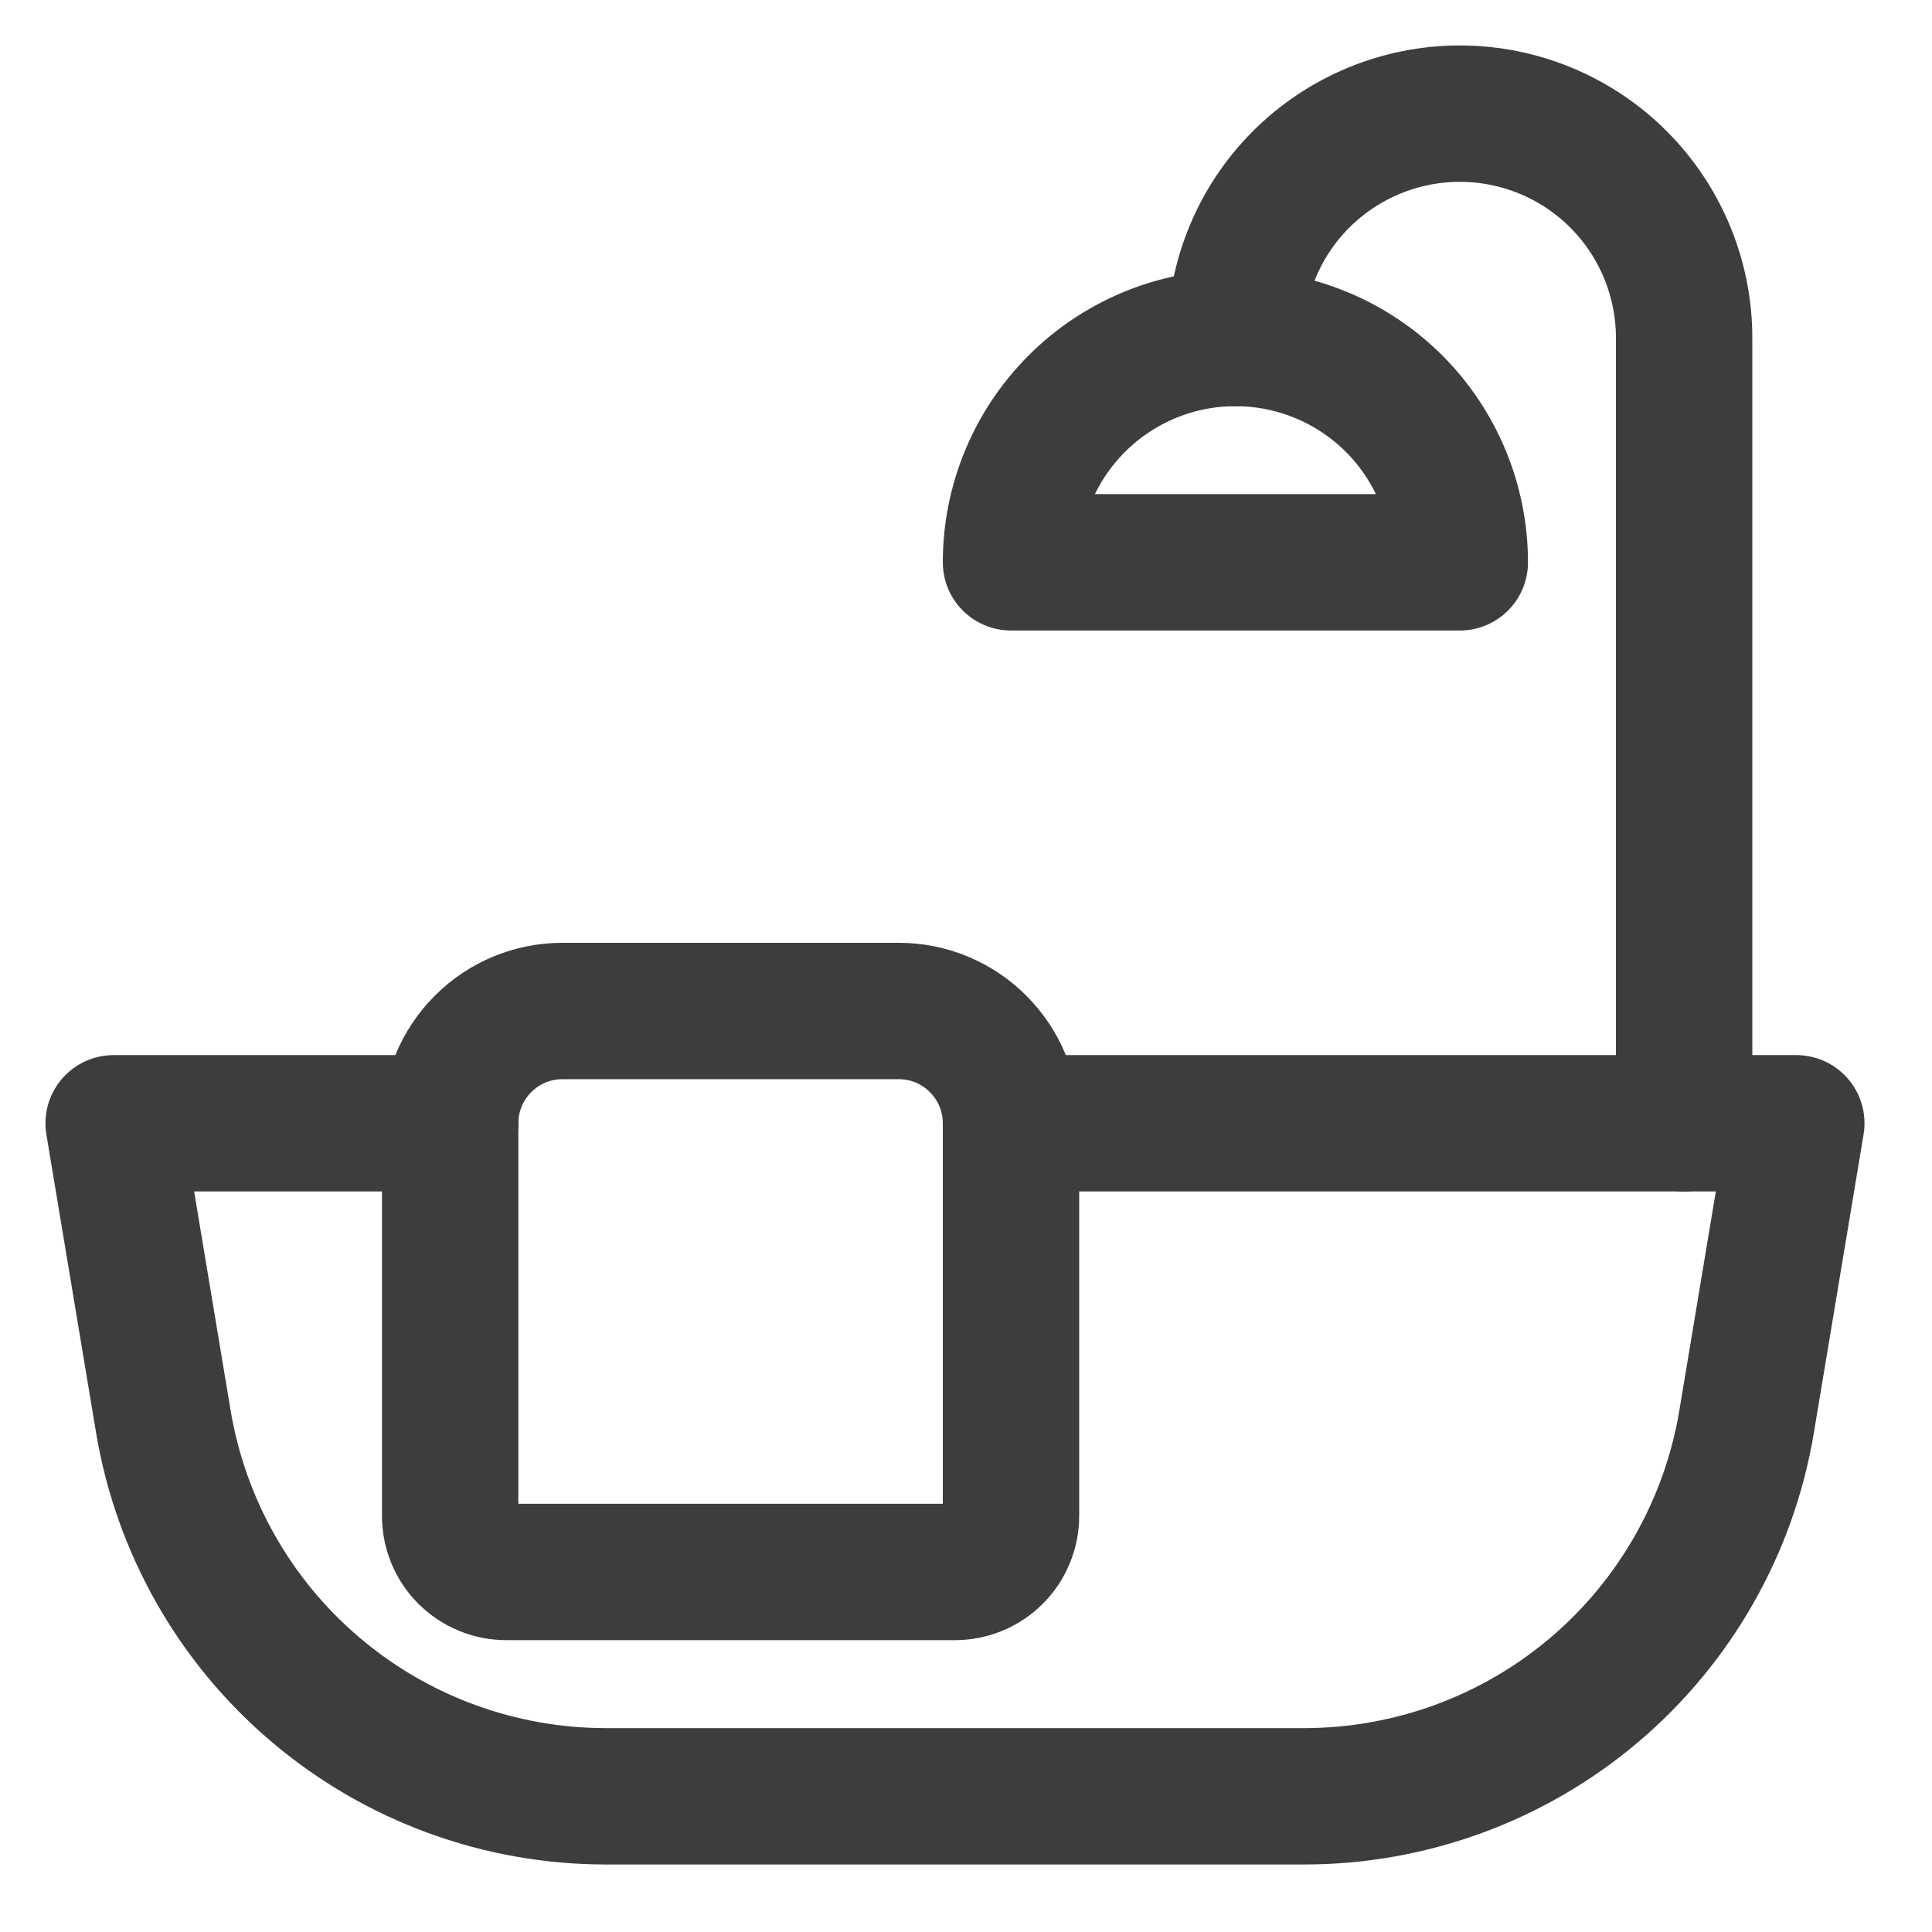
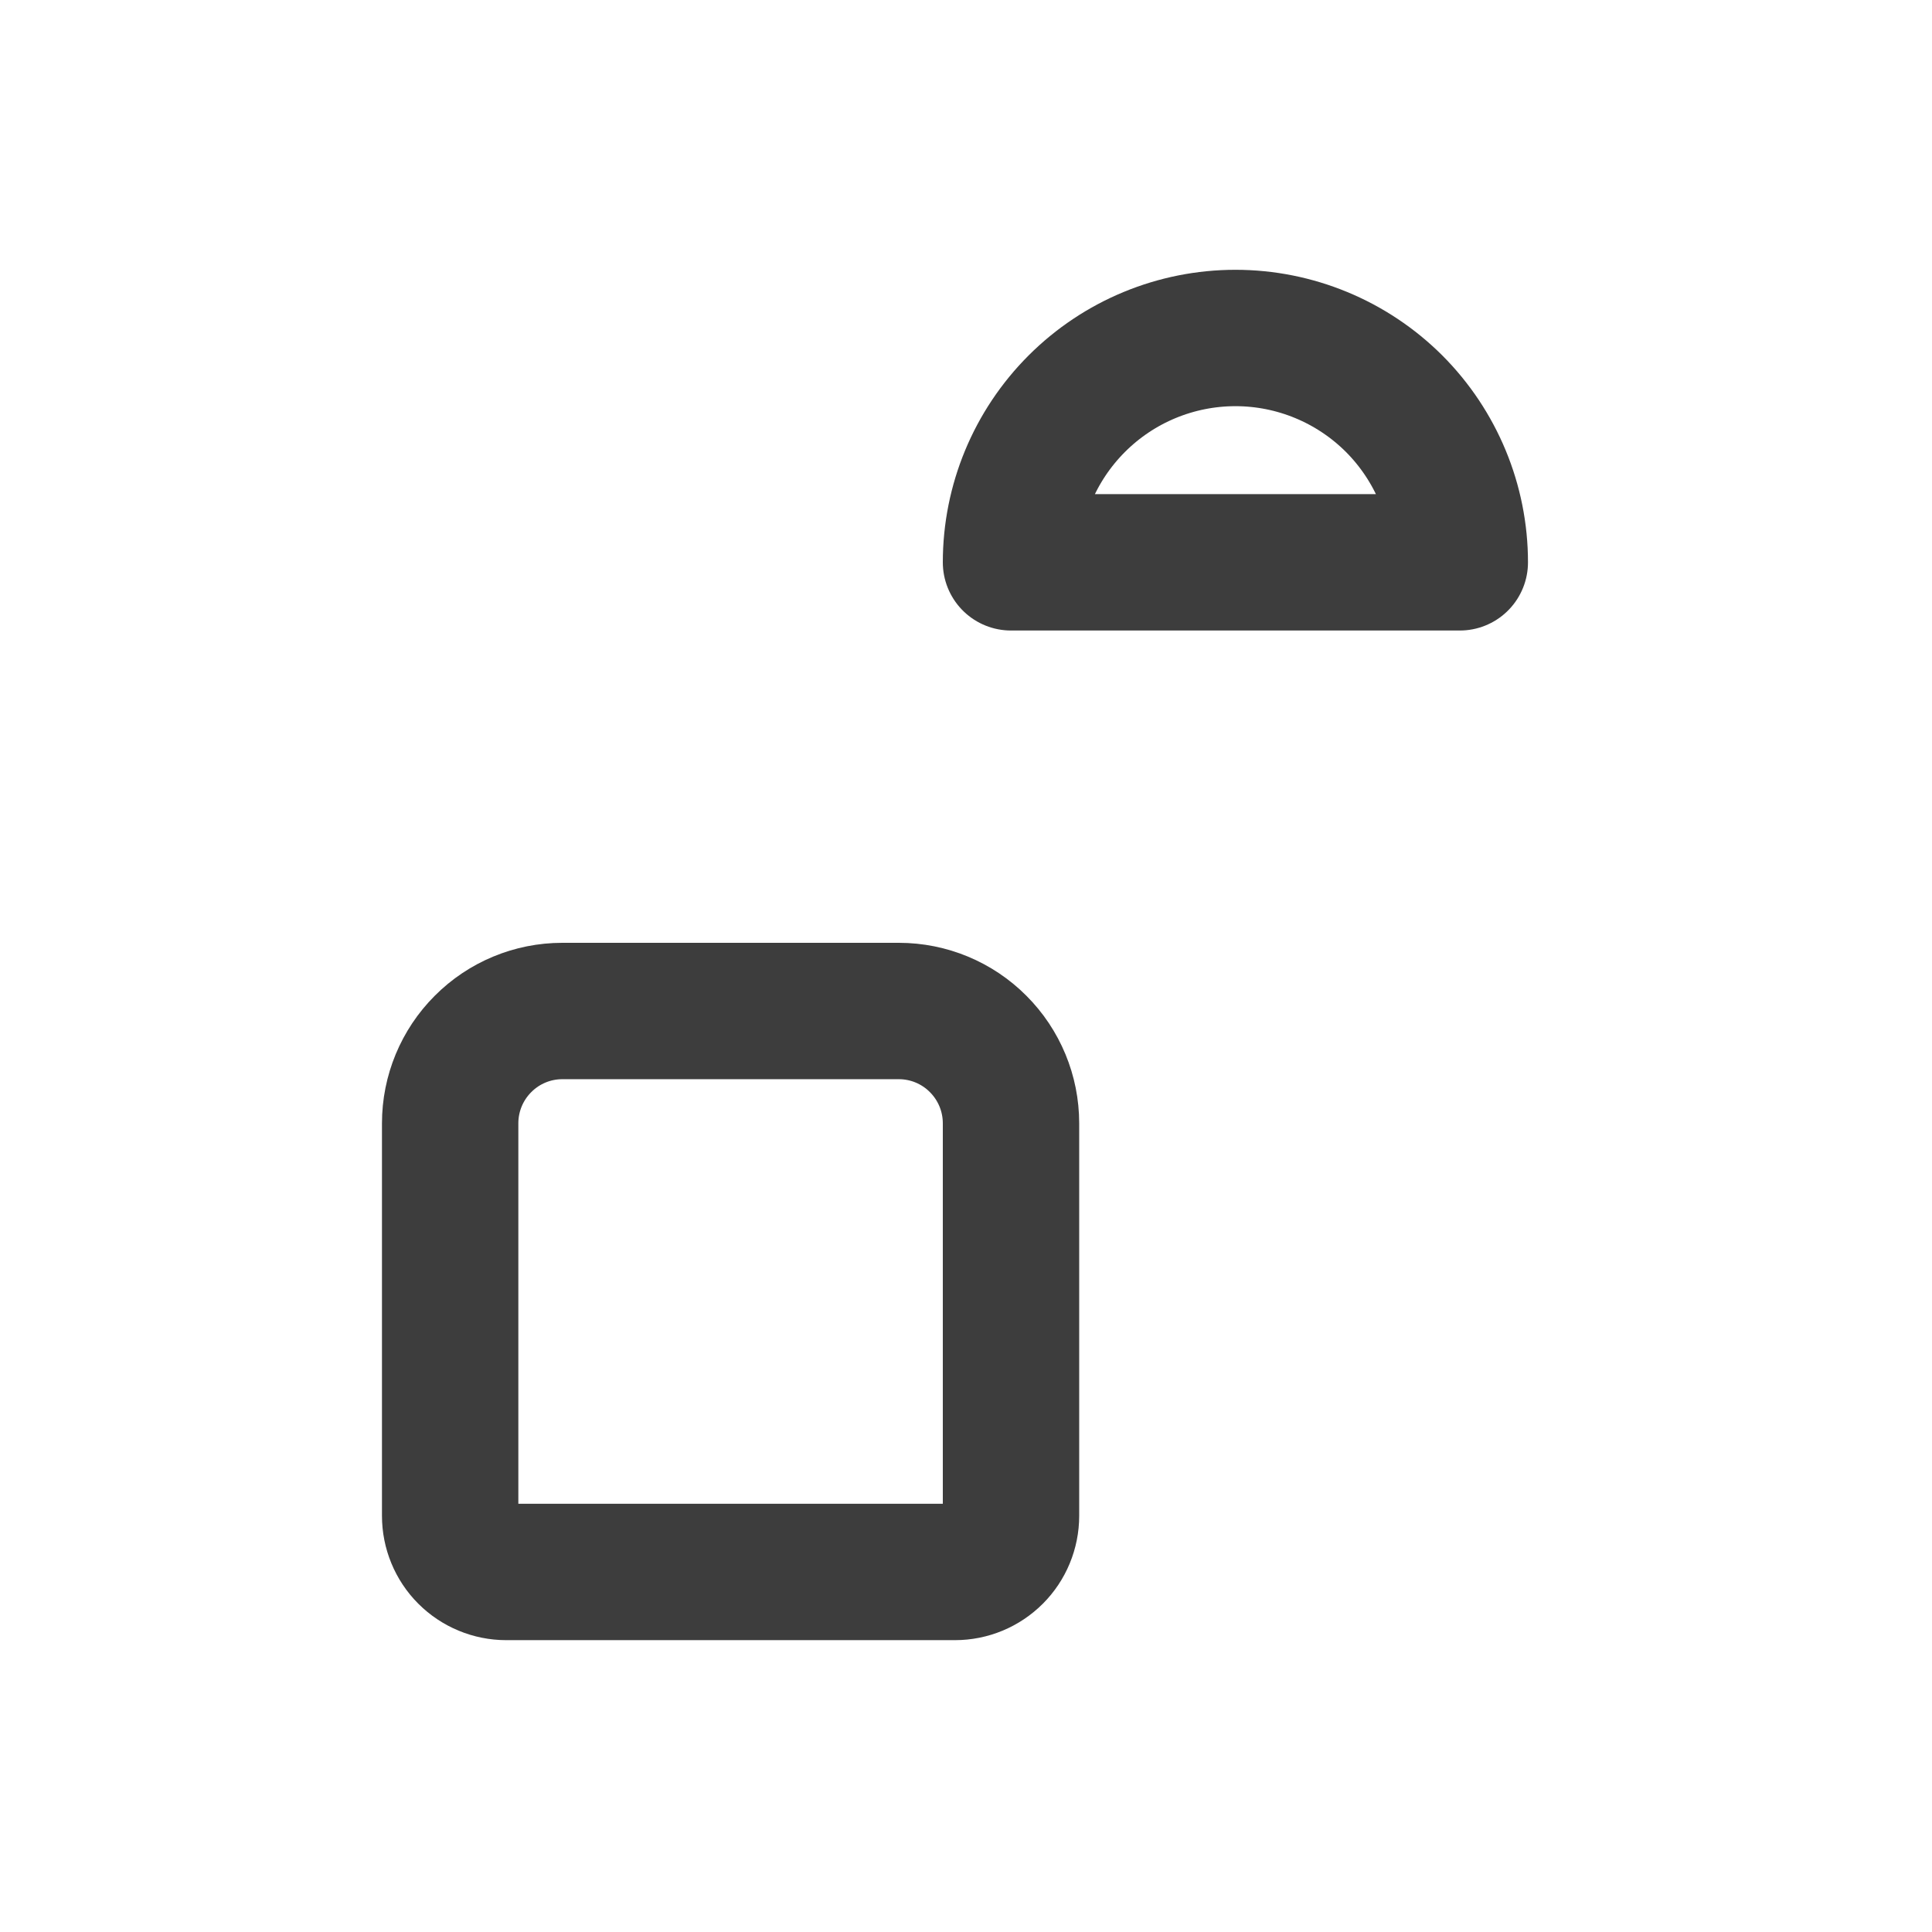
<svg xmlns="http://www.w3.org/2000/svg" width="17" height="17" viewBox="0 0 17 17" fill="none">
-   <path d="M8.897 9.884H15.806L15.369 12.507C15.216 13.429 14.74 14.267 14.027 14.871C13.314 15.475 12.409 15.806 11.474 15.806H5.332C4.397 15.806 3.493 15.475 2.78 14.871C2.066 14.267 1.591 13.429 1.437 12.507L1 9.884H3.961" stroke="#3d3d3d" stroke-width="1.2" stroke-linecap="round" stroke-linejoin="round" />
  <path d="M8.403 13.832H4.454C4.324 13.832 4.198 13.78 4.105 13.687C4.013 13.595 3.961 13.469 3.961 13.338V9.884C3.961 9.622 4.065 9.371 4.25 9.186C4.435 9 4.686 8.896 4.948 8.896H7.909C8.171 8.896 8.422 9 8.607 9.186C8.792 9.371 8.896 9.622 8.896 9.884V13.338C8.896 13.469 8.844 13.595 8.752 13.687C8.659 13.78 8.534 13.832 8.403 13.832Z" stroke="#3d3d3d" stroke-width="1.2" stroke-linecap="round" stroke-linejoin="round" />
-   <path d="M10.871 2.974C10.871 2.451 11.079 1.948 11.449 1.578C11.82 1.208 12.322 1 12.845 1C13.369 1 13.871 1.208 14.241 1.578C14.611 1.948 14.819 2.451 14.819 2.974V9.884" stroke="#3d3d3d" stroke-width="1.2" stroke-linecap="round" stroke-linejoin="round" />
  <path d="M8.896 4.948C8.896 4.425 9.104 3.923 9.475 3.552C9.845 3.182 10.347 2.974 10.871 2.974C11.394 2.974 11.896 3.182 12.267 3.552C12.637 3.923 12.845 4.425 12.845 4.948H8.896Z" stroke="#3d3d3d" stroke-width="1.2" stroke-linecap="round" stroke-linejoin="round" />
</svg>